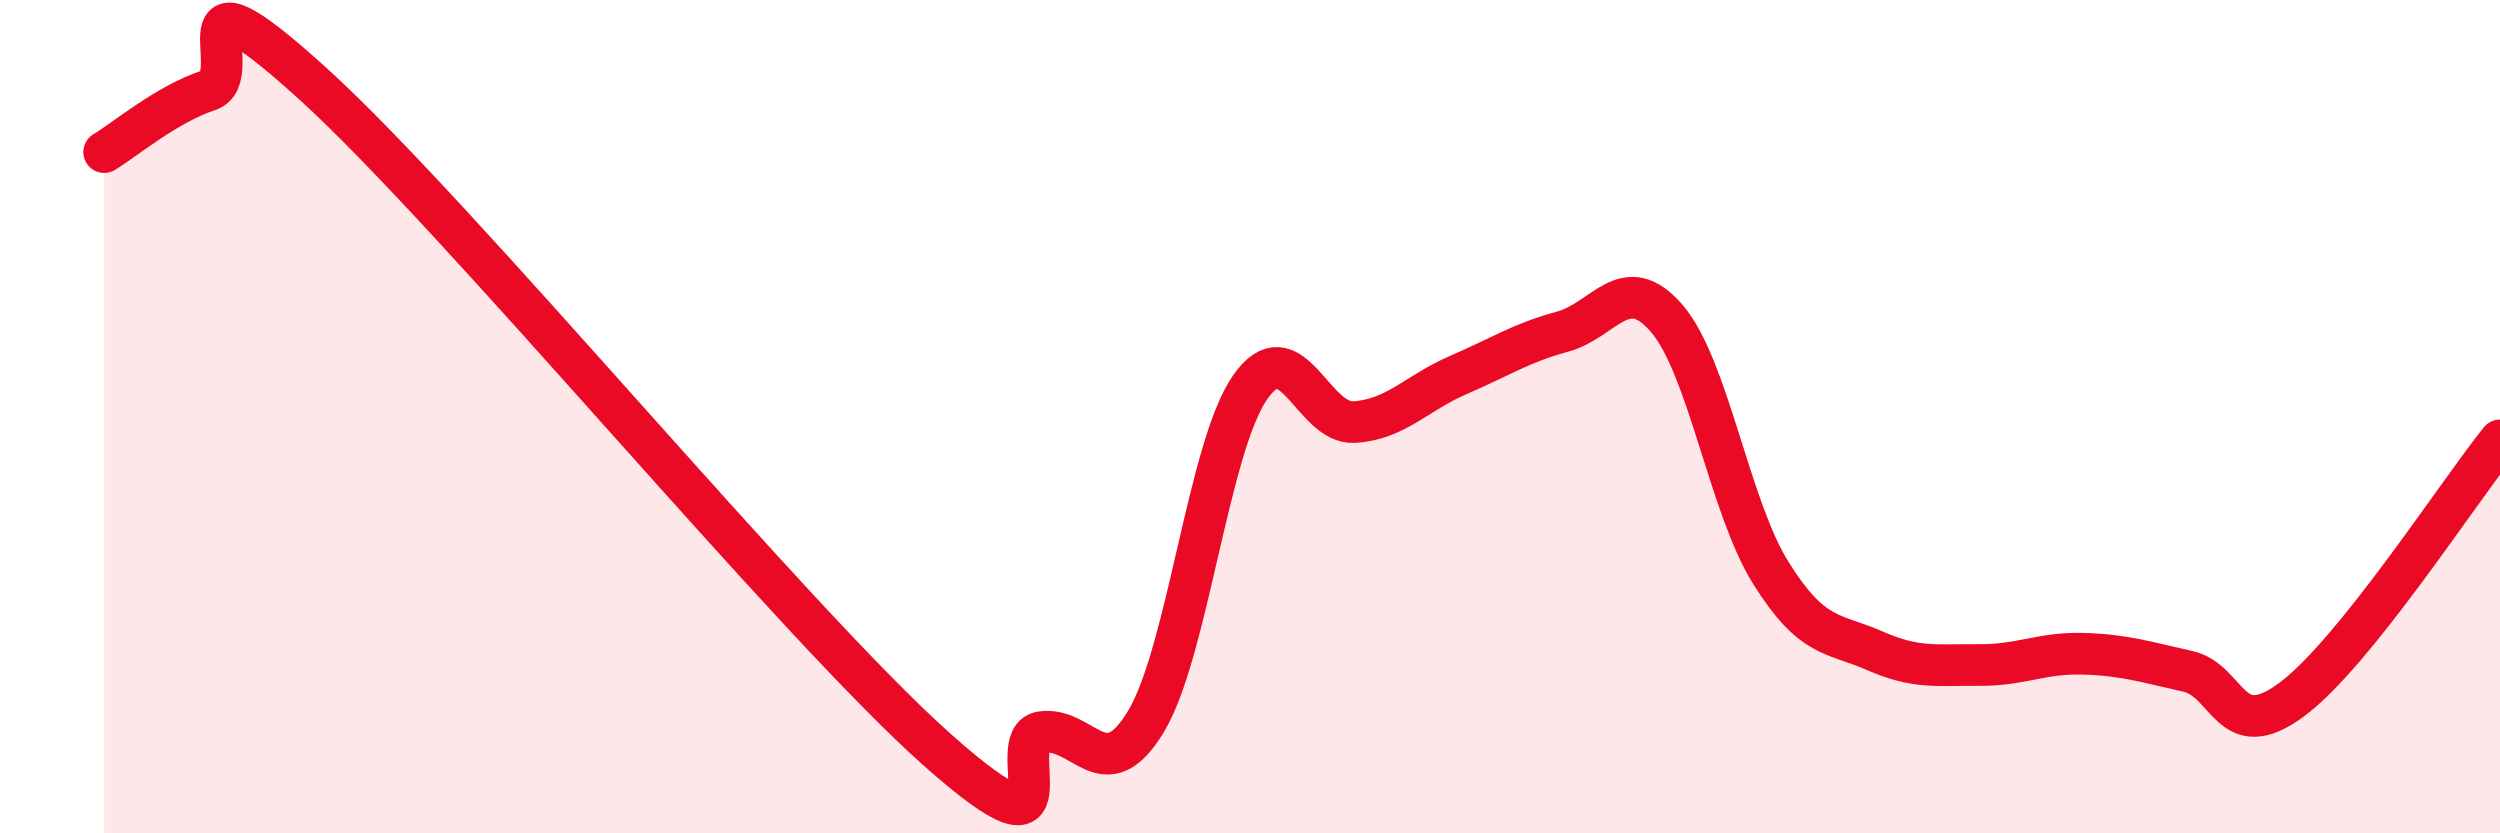
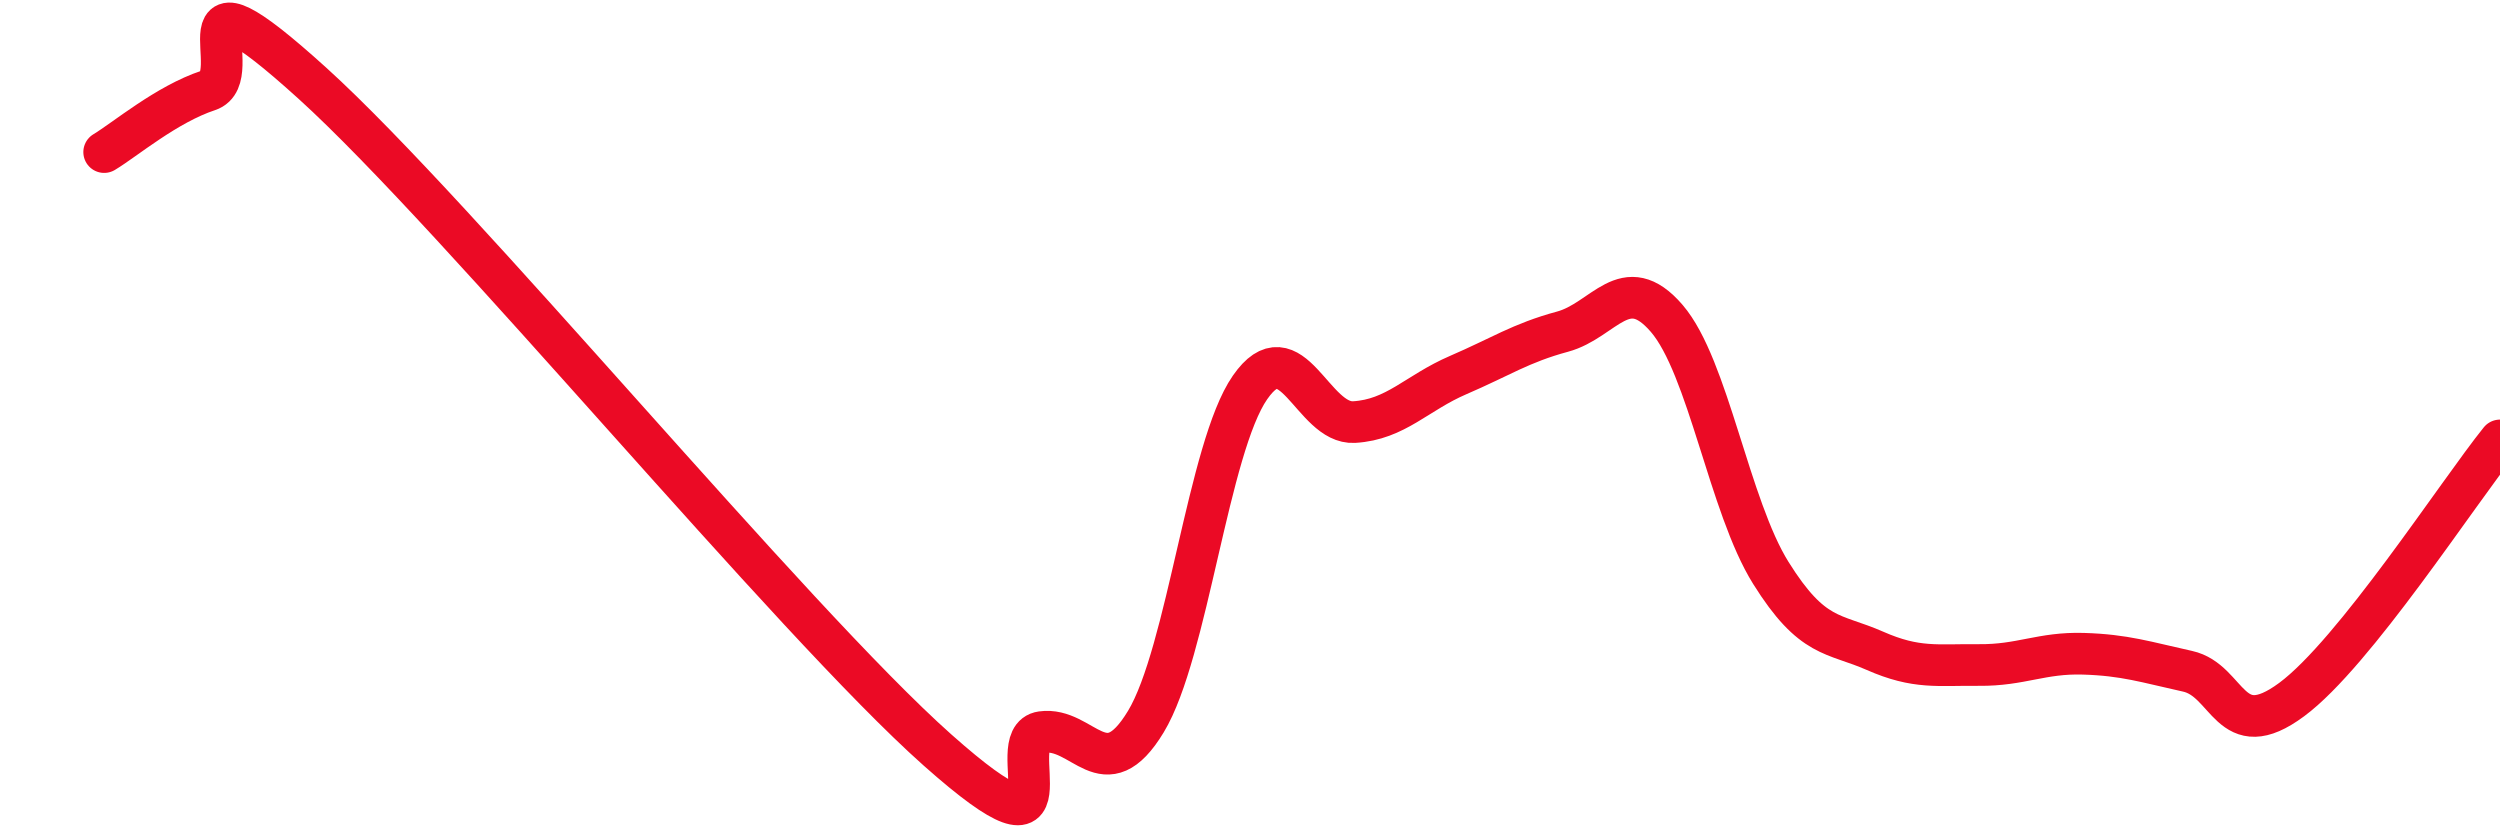
<svg xmlns="http://www.w3.org/2000/svg" width="60" height="20" viewBox="0 0 60 20">
-   <path d="M 2.5,3.65 C 3,3.35 4,2.5 5,2.17 C 6,1.84 4,-1.17 7.5,2 C 11,5.17 19,14.89 22.5,18 C 26,21.11 24,17.71 25,17.57 C 26,17.43 26.5,18.97 27.5,17.32 C 28.5,15.67 29,10.74 30,9.3 C 31,7.86 31.5,10.19 32.5,10.13 C 33.5,10.07 34,9.43 35,9 C 36,8.57 36.5,8.23 37.5,7.96 C 38.5,7.69 39,6.48 40,7.64 C 41,8.8 41.5,12.15 42.5,13.75 C 43.5,15.35 44,15.18 45,15.62 C 46,16.06 46.5,15.95 47.5,15.96 C 48.5,15.97 49,15.66 50,15.69 C 51,15.72 51.5,15.89 52.5,16.11 C 53.5,16.33 53.5,17.9 55,16.79 C 56.5,15.68 59,11.81 60,10.57L60 20L2.5 20Z" fill="#EB0A25" opacity="0.1" stroke-linecap="round" stroke-linejoin="round" />
  <path d="M 2.5,3.65 C 3,3.35 4,2.5 5,2.17 C 6,1.84 4,-1.17 7.5,2 C 11,5.17 19,14.89 22.5,18 C 26,21.11 24,17.71 25,17.57 C 26,17.43 26.5,18.97 27.5,17.32 C 28.5,15.67 29,10.74 30,9.3 C 31,7.86 31.5,10.19 32.5,10.13 C 33.5,10.07 34,9.43 35,9 C 36,8.57 36.5,8.23 37.5,7.96 C 38.5,7.69 39,6.48 40,7.64 C 41,8.8 41.5,12.15 42.5,13.75 C 43.5,15.35 44,15.18 45,15.62 C 46,16.06 46.5,15.95 47.5,15.96 C 48.5,15.97 49,15.66 50,15.69 C 51,15.72 51.5,15.89 52.5,16.11 C 53.5,16.33 53.5,17.9 55,16.79 C 56.5,15.68 59,11.81 60,10.57" stroke="#EB0A25" stroke-width="1" fill="none" stroke-linecap="round" stroke-linejoin="round" />
</svg>